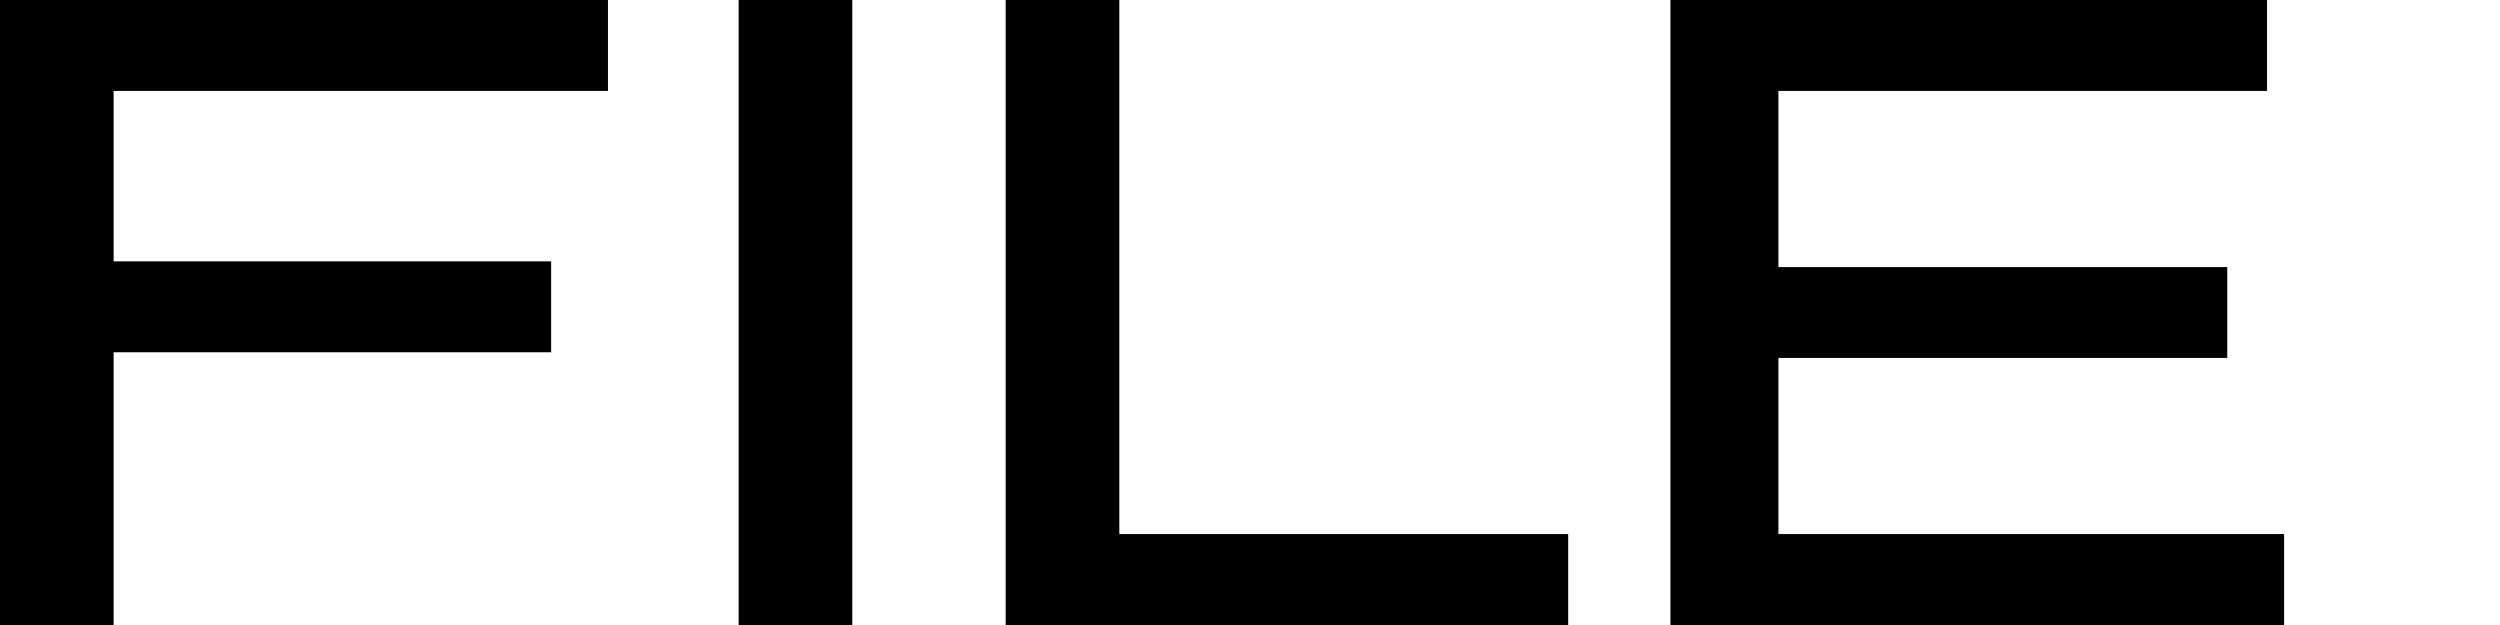
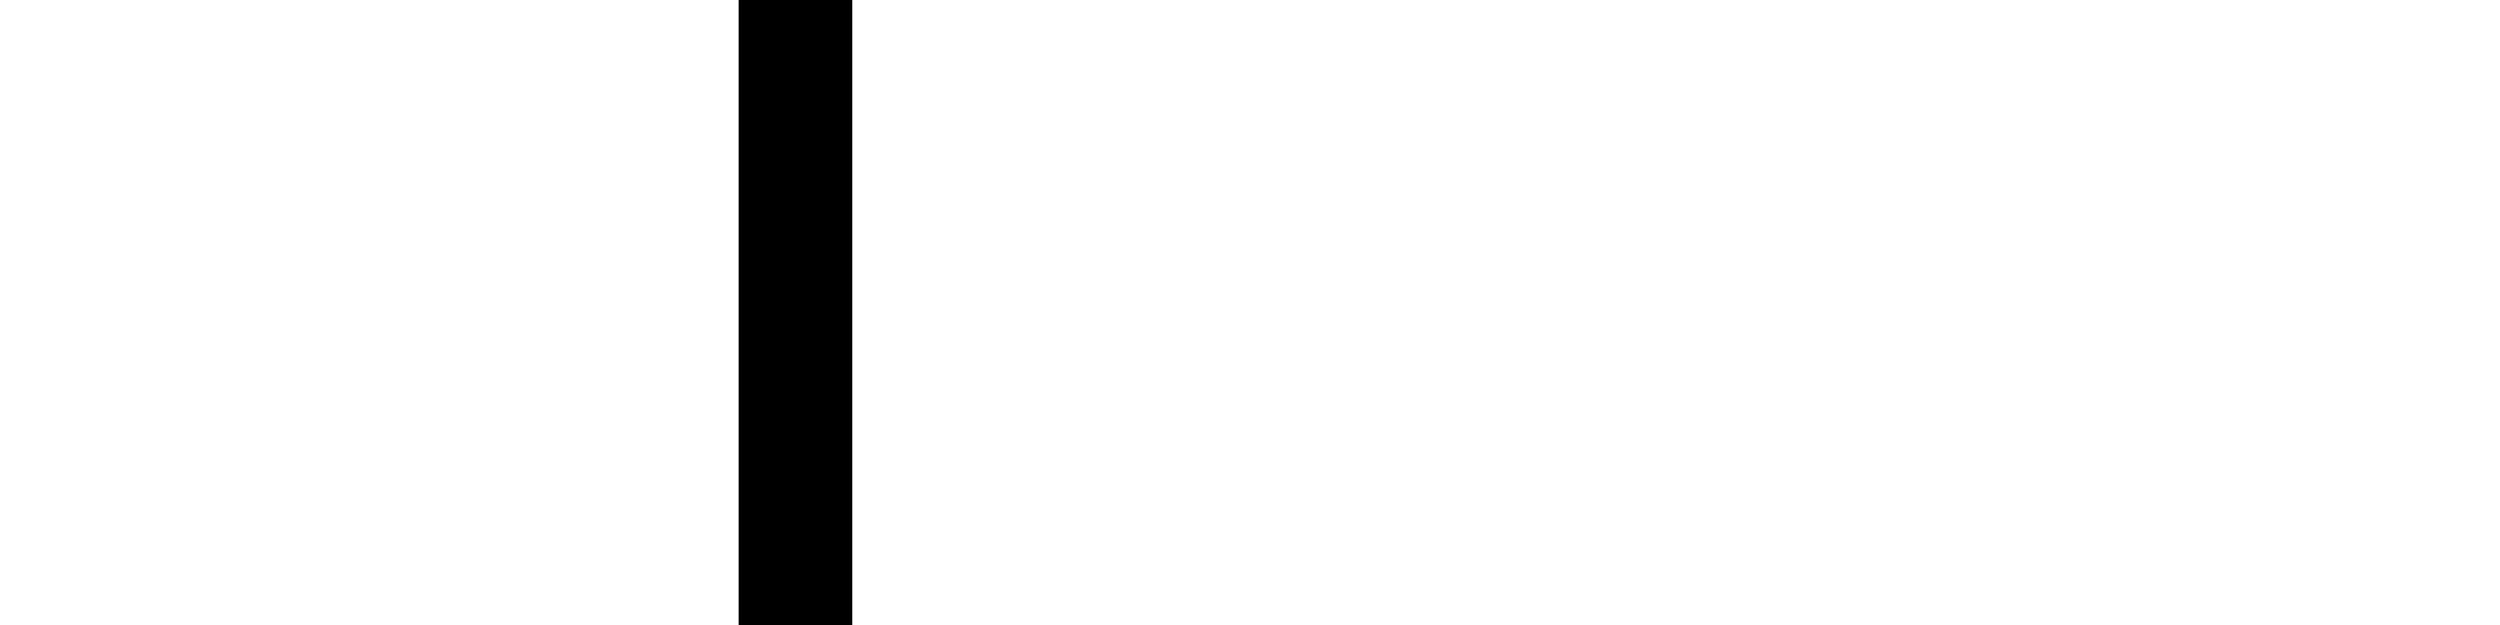
<svg xmlns="http://www.w3.org/2000/svg" id="_レイヤー_1" version="1.1" viewBox="0 0 44 11">
-   <path id="_パス_570" d="M0,0v11h2v-4.8h7.7v-1.6H2V1.6h8.7V0H0Z" />
  <rect id="_長方形_135" x="13" width="2" height="11" />
-   <path id="_パス_571" d="M17.7,0v11h9.9v-1.6h-7.9V0h-2Z" />
-   <path id="_パス_572" d="M29.4,0v11h10.8v-1.6h-8.9v-3.1h7.9v-1.6h-7.9V1.6h8.6V0h-10.6,0Z" />
</svg>